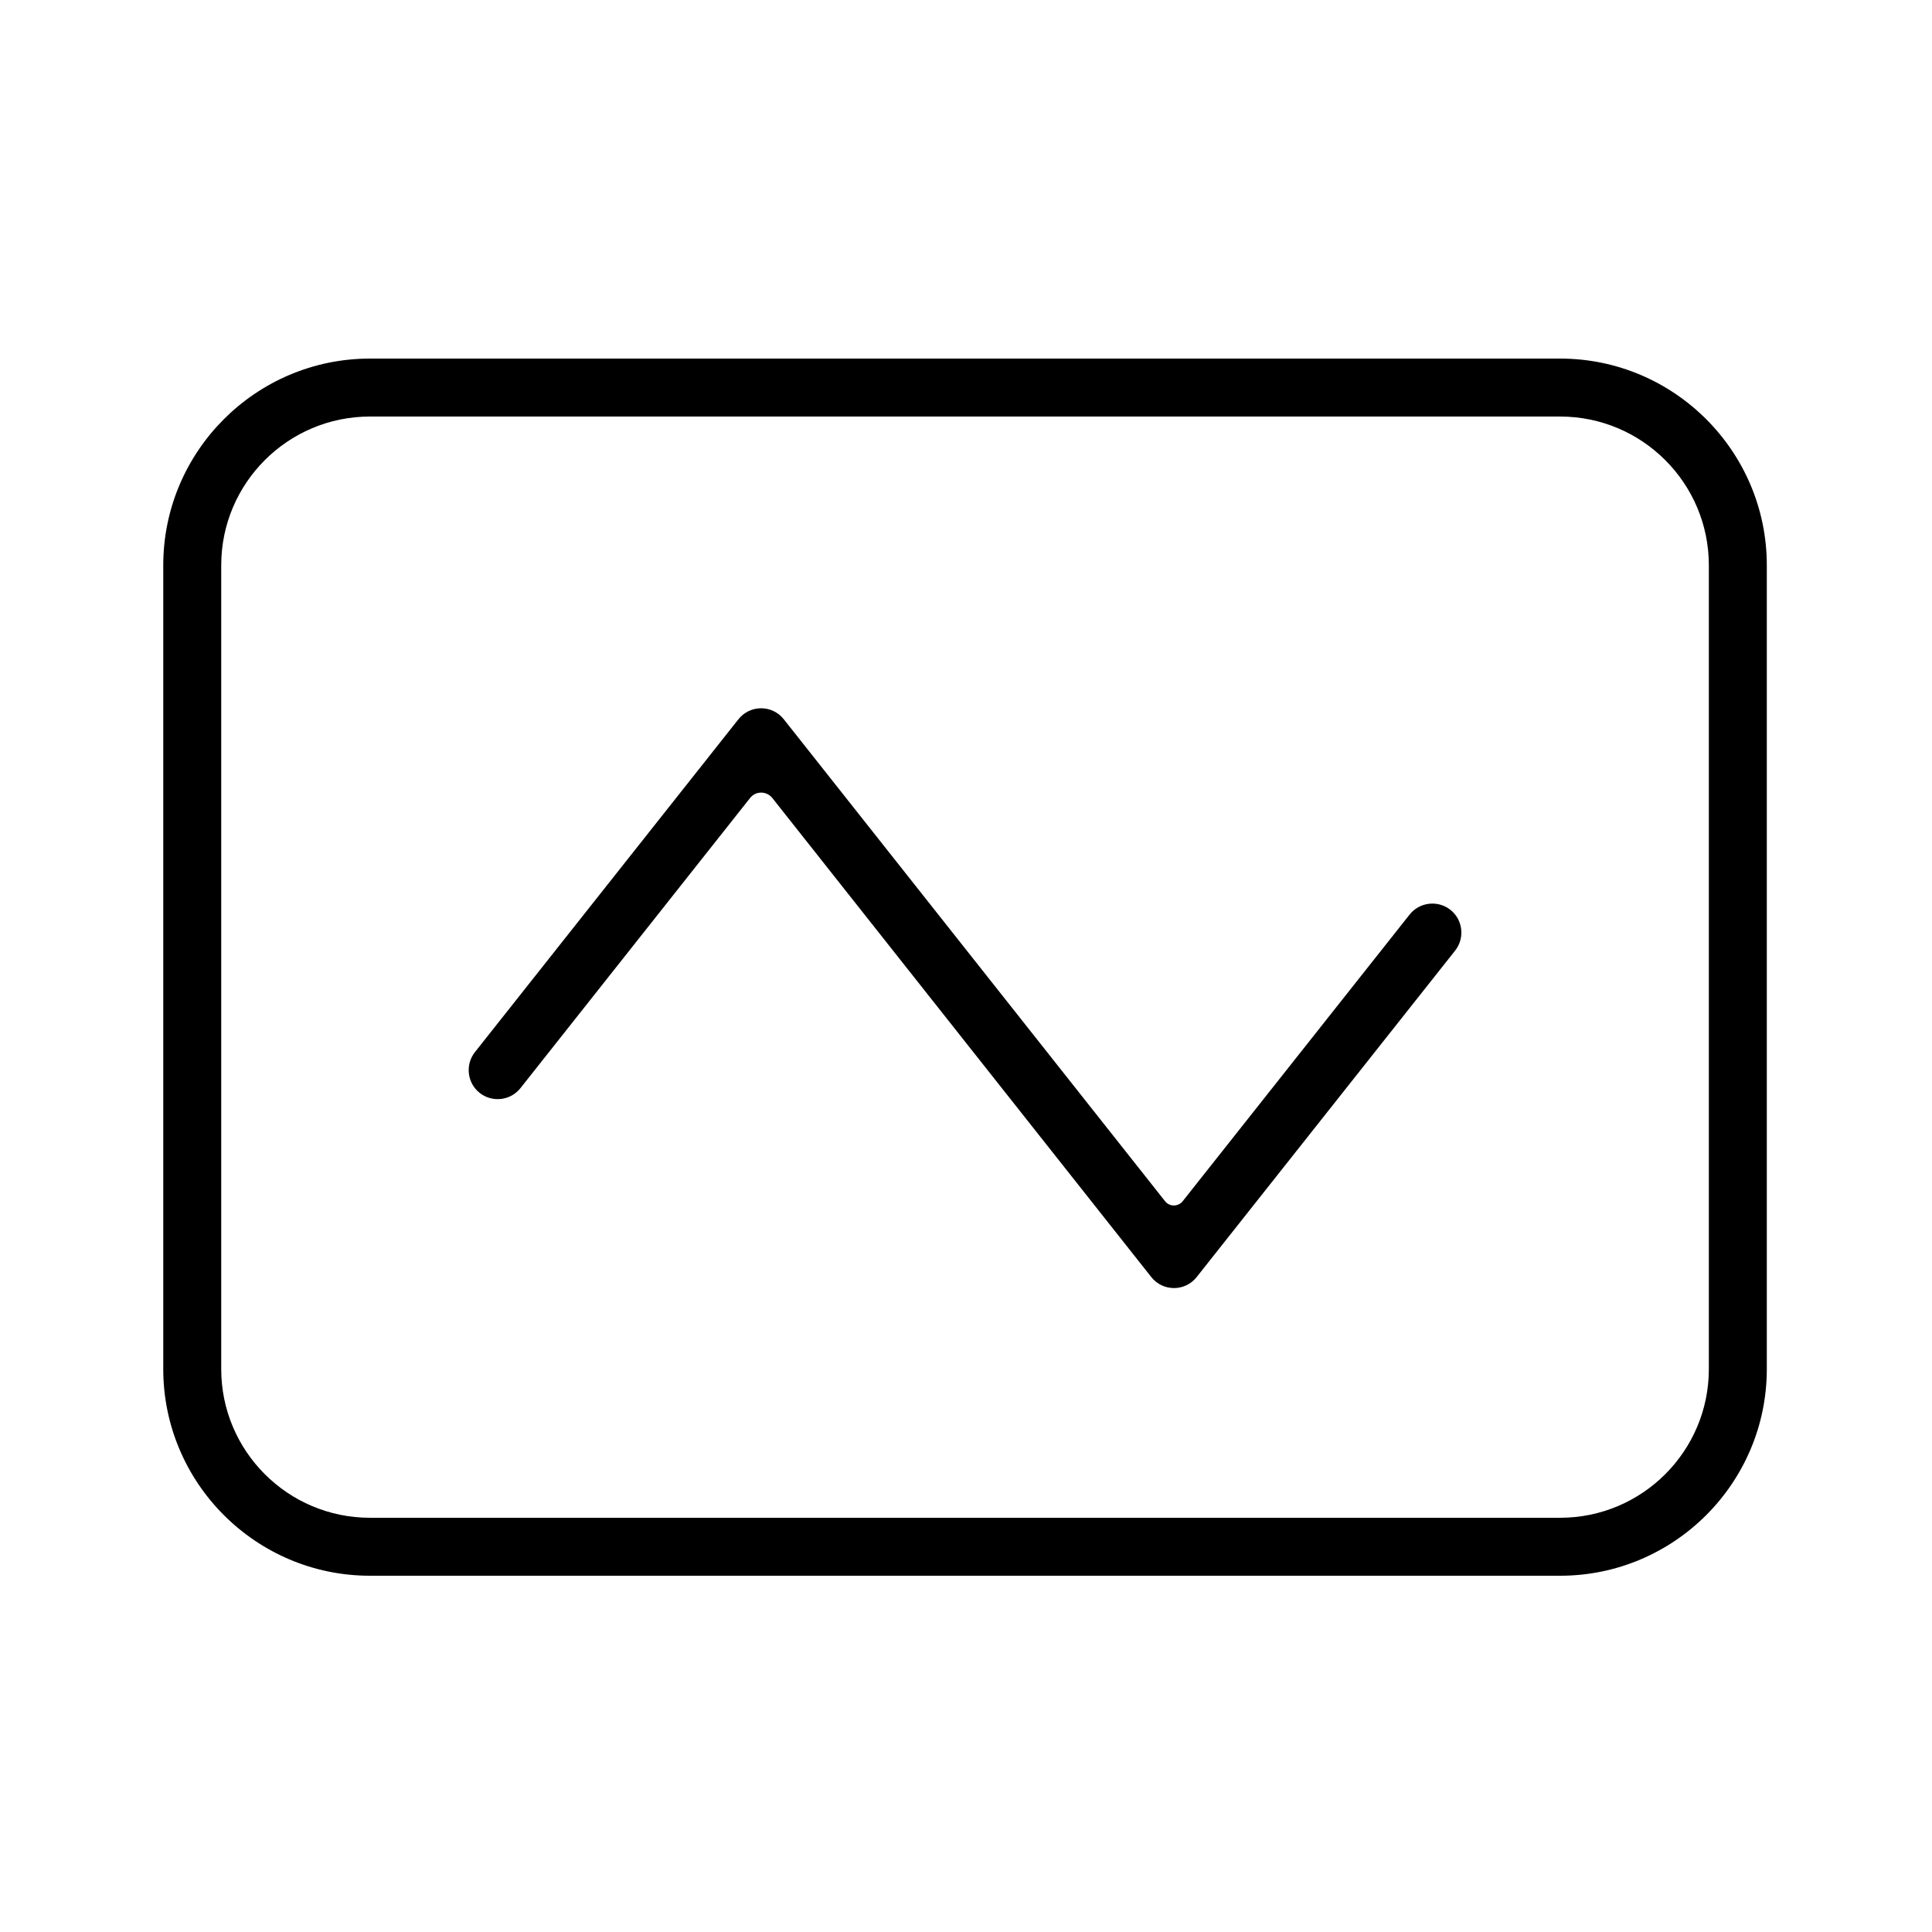
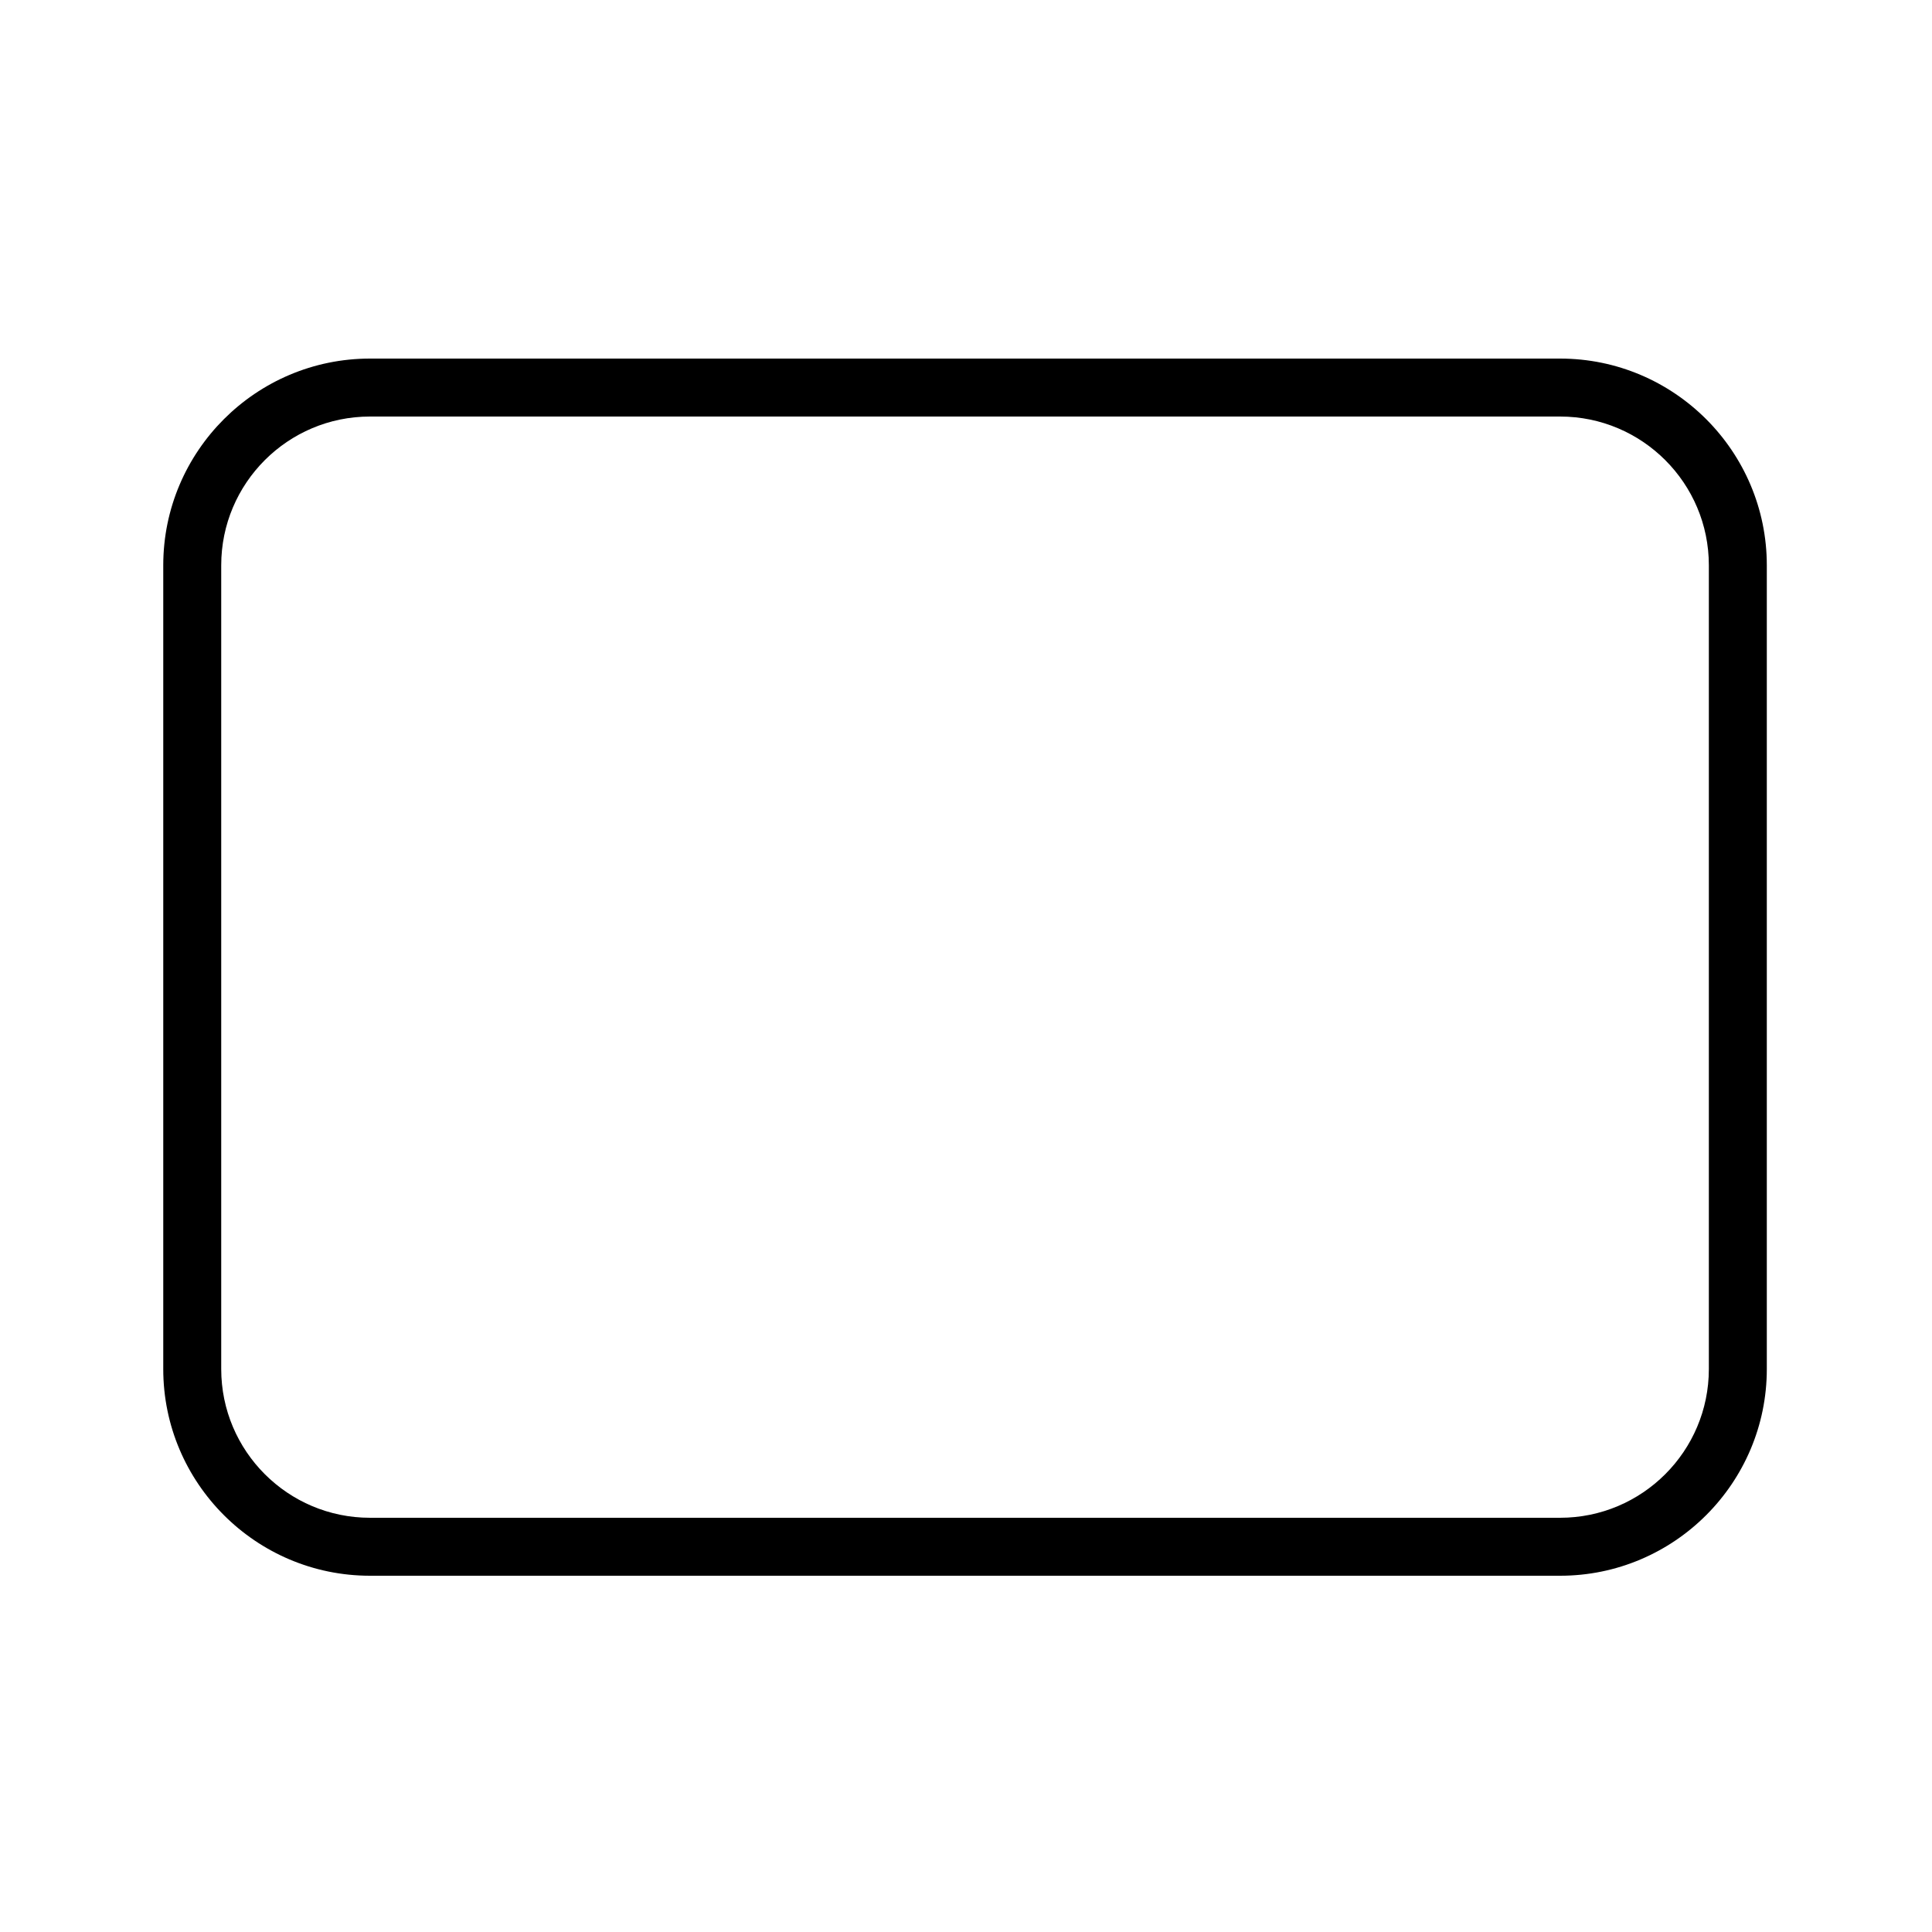
<svg xmlns="http://www.w3.org/2000/svg" width="1200pt" height="1200pt" version="1.1" viewBox="0 0 1200 1200">
  <path d="m969 978.72h-739.2c-70.801 0-128.4-57.602-128.4-128.4v-499.2c0-70.801 57.602-128.4 128.4-128.4h739.2c70.801 0 128.4 57.602 128.4 128.4v499.2c0 70.801-57.598 128.4-128.4 128.4zm-739.2-720c-51 0-92.398 41.398-92.398 92.398v499.2c0 51 41.398 92.398 92.398 92.398h739.2c51 0 92.398-41.398 92.398-92.398v-499.2c0-51-41.398-92.398-92.398-92.398z" />
-   <path d="m715.08 793.2-235.32-297.48c-3.602-4.559-10.441-4.559-13.922 0l-142.56 180.12c-6.121 7.801-17.52 9.121-25.32 3-7.801-6.121-9.121-17.52-3-25.32l163.68-206.76c7.199-9.121 21-9.121 28.199 0l236.76 299.28c2.762 3.602 8.16 3.602 11.039 0l140.88-177.96c6.121-7.801 17.52-9.121 25.32-3 7.801 6.121 9.121 17.52 3 25.32l-160.56 202.8c-7.203 9.121-21 9.121-28.203 0z" />
</svg>